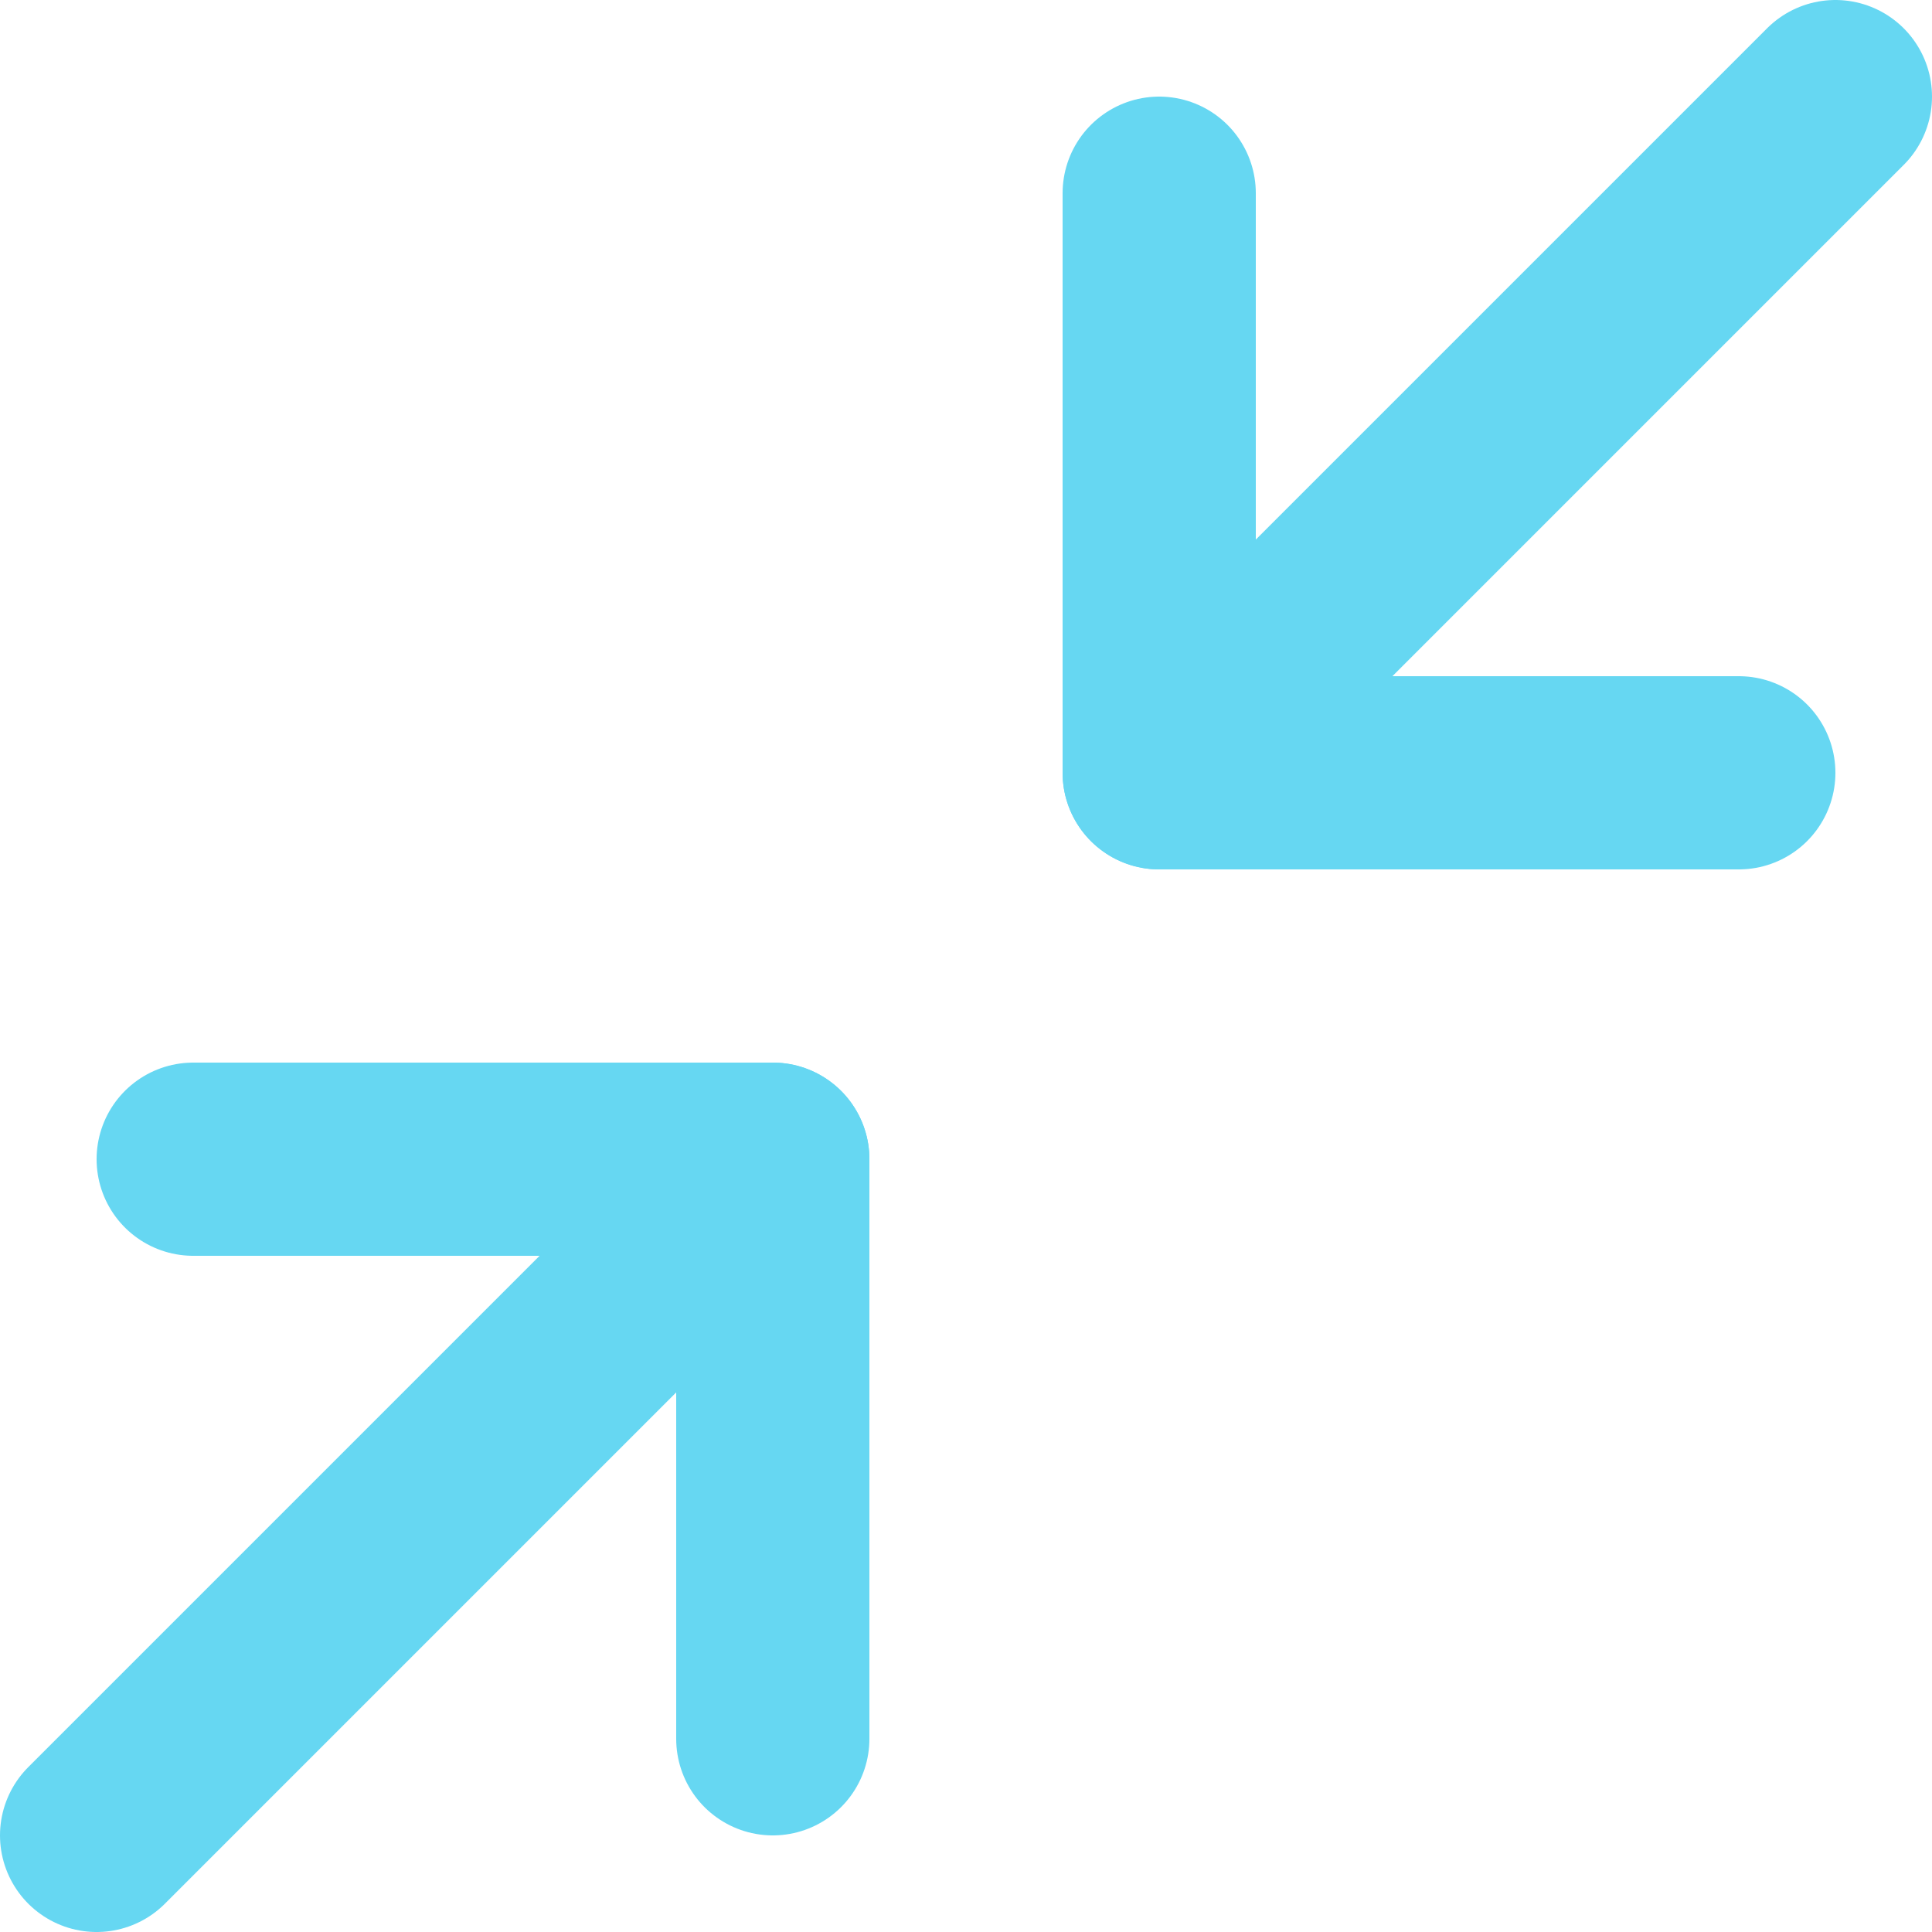
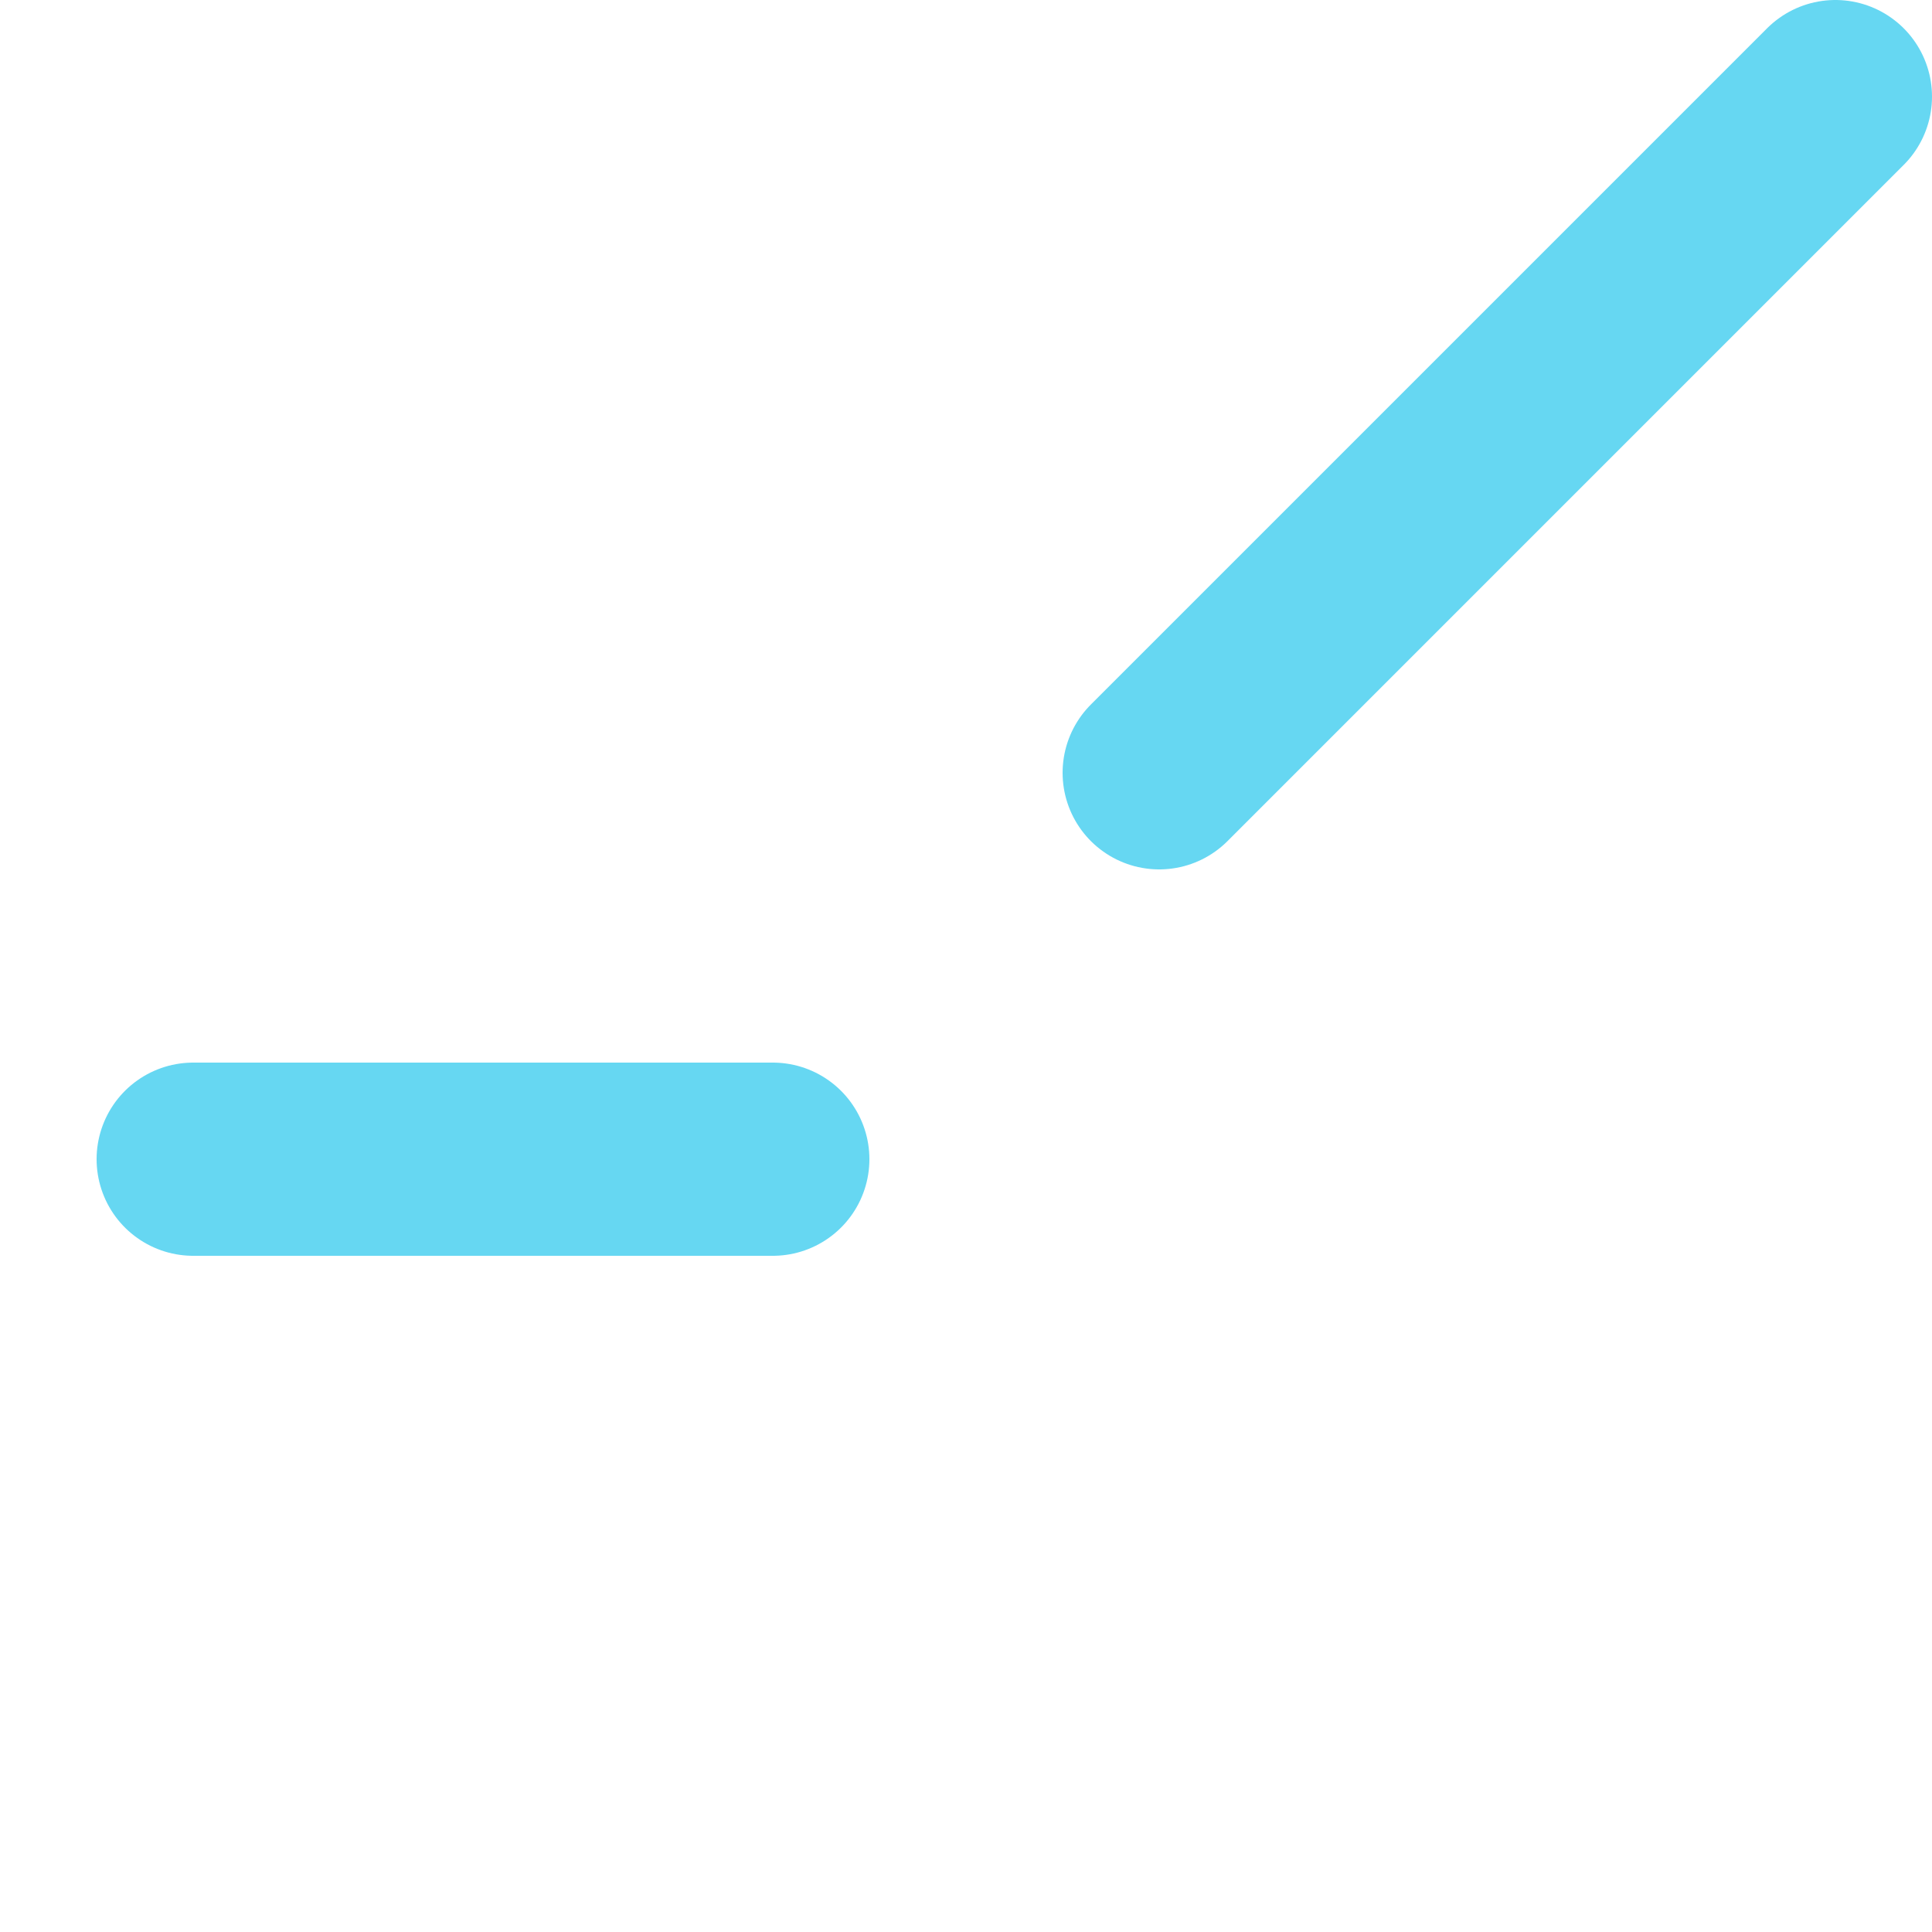
<svg xmlns="http://www.w3.org/2000/svg" id="Camada_2" viewBox="0 0 20 20">
  <defs>
    <style>.cls-1{fill:none;stroke:#66d7f2;stroke-linecap:round;stroke-linejoin:round;stroke-width:2px;}</style>
  </defs>
  <g id="Camada_1-2">
    <path class="cls-1" d="M12,8l7-7" />
-     <path class="cls-1" d="M18,8h-6V2" />
-     <path class="cls-1" d="M1,19l7-7" />
-     <path class="cls-1" d="M2,12h6v6" />
+     <path class="cls-1" d="M2,12h6" />
  </g>
</svg>